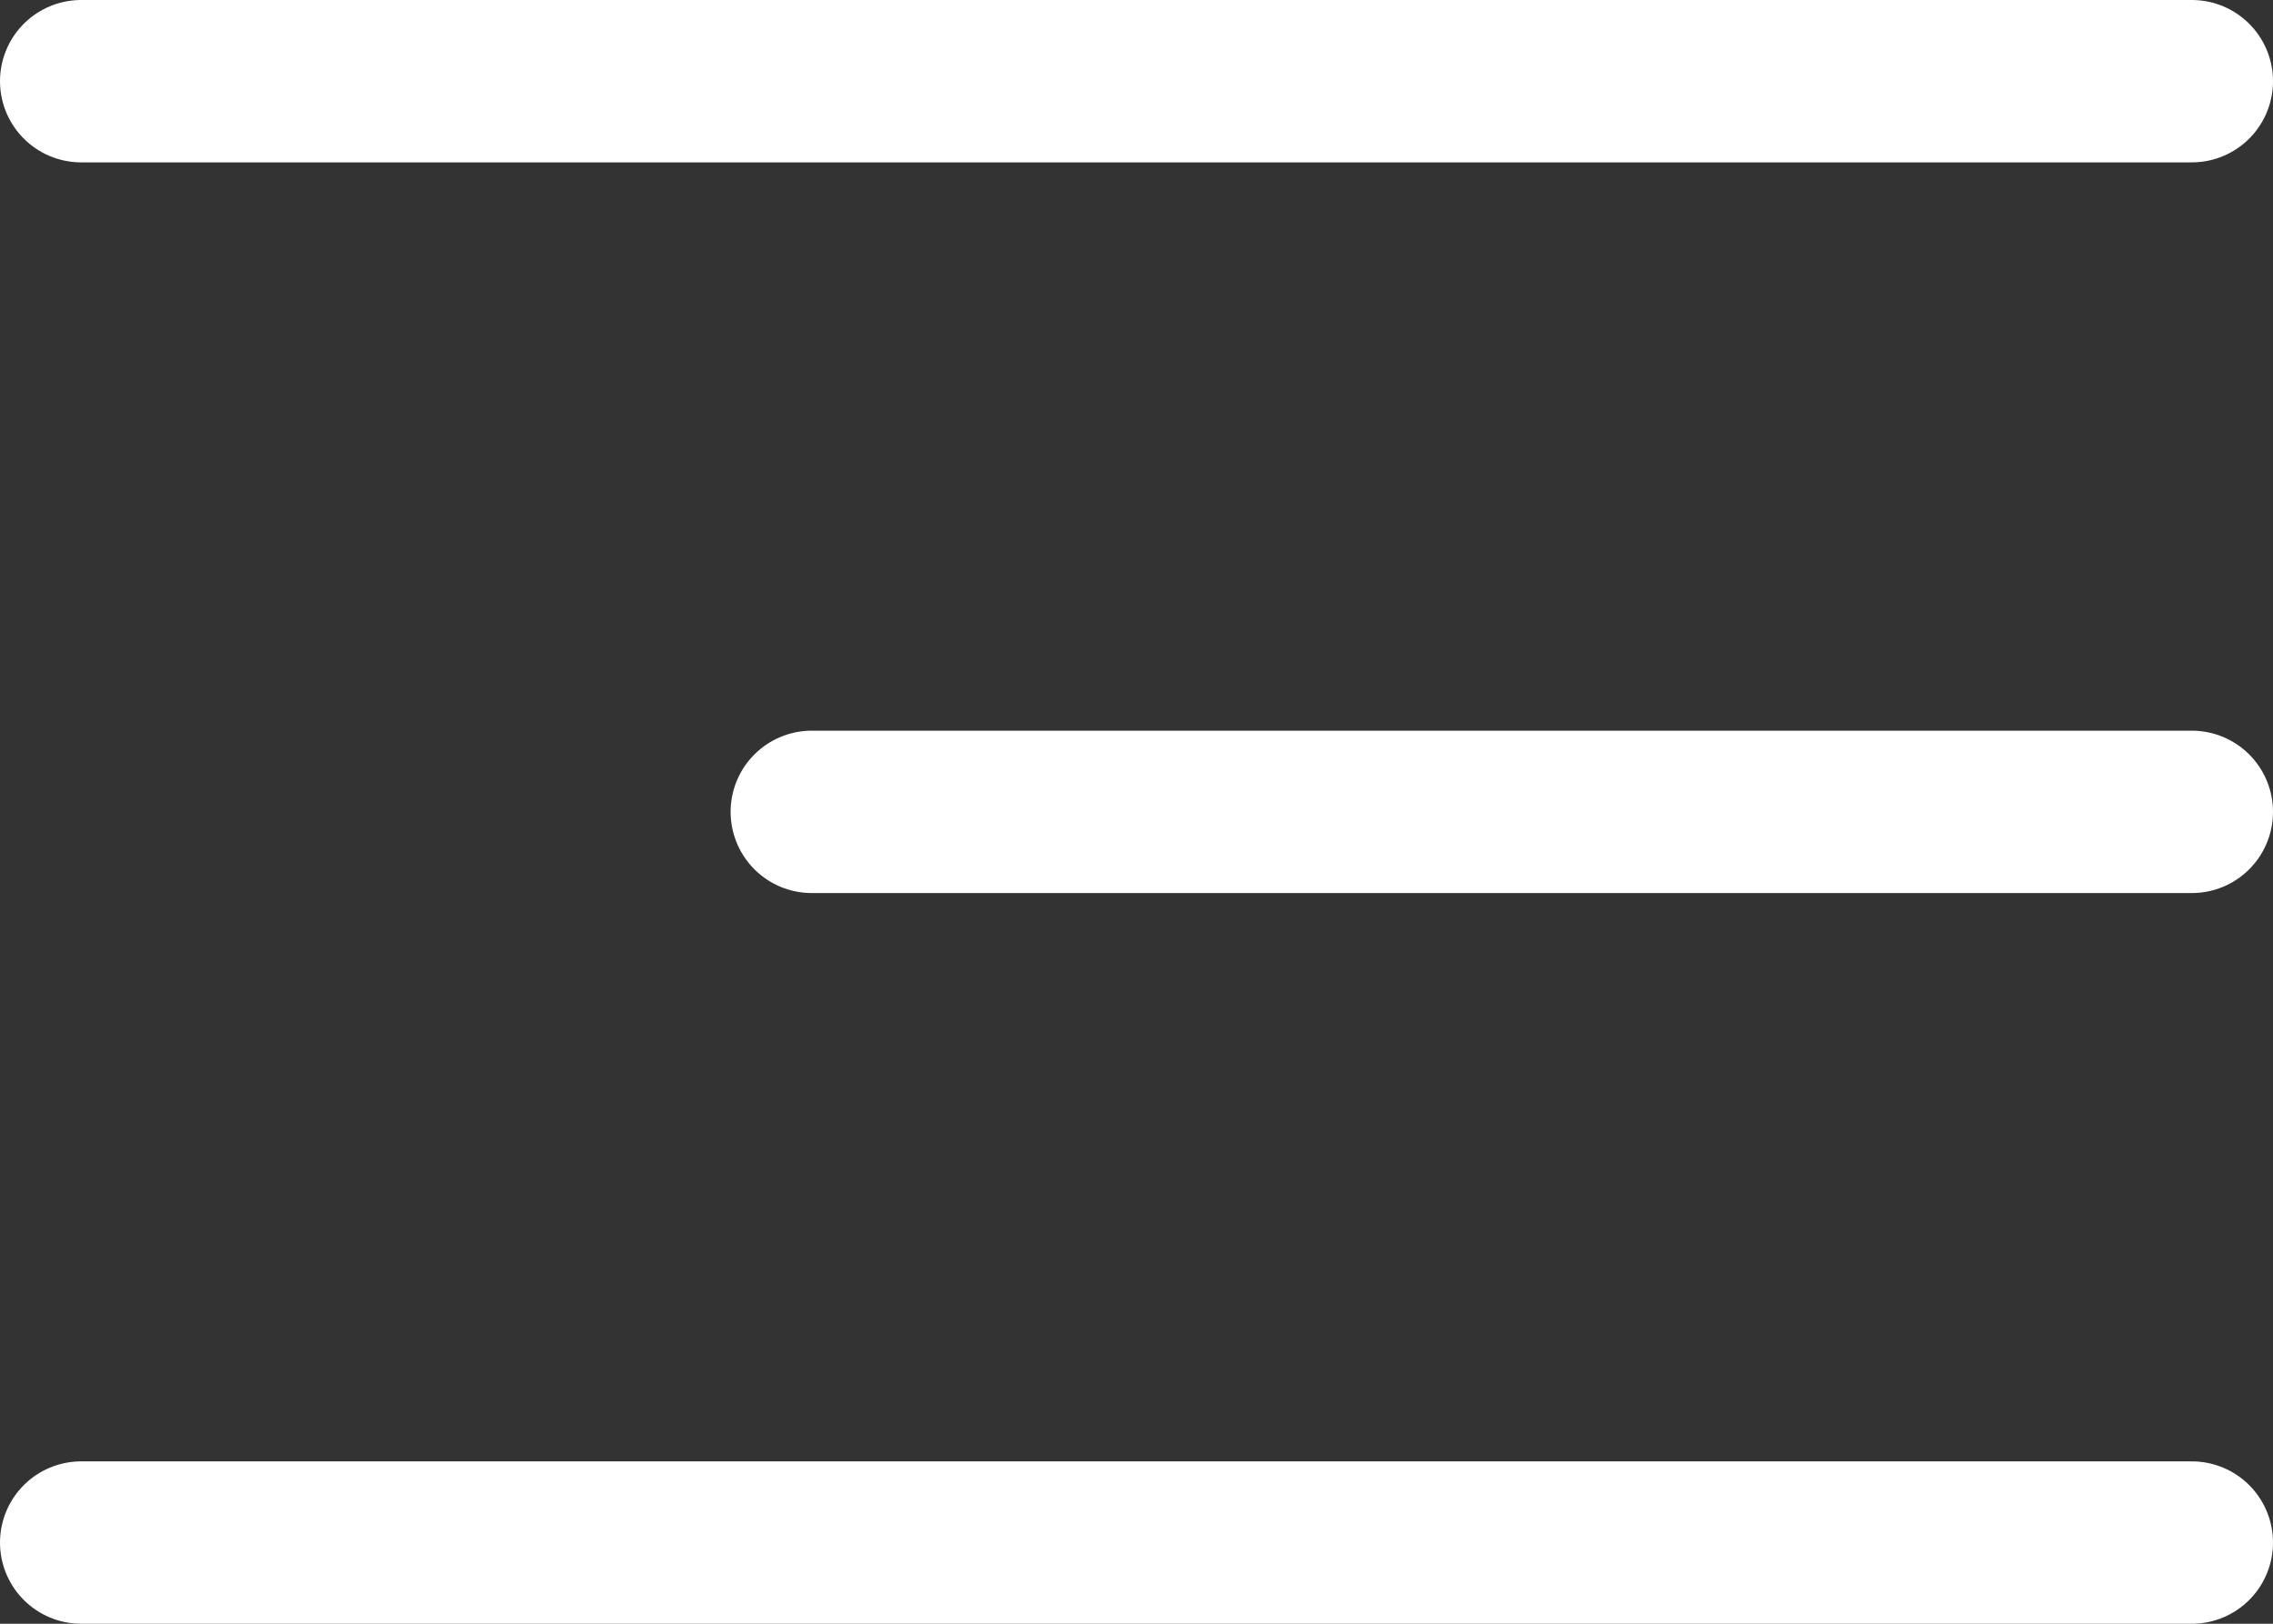
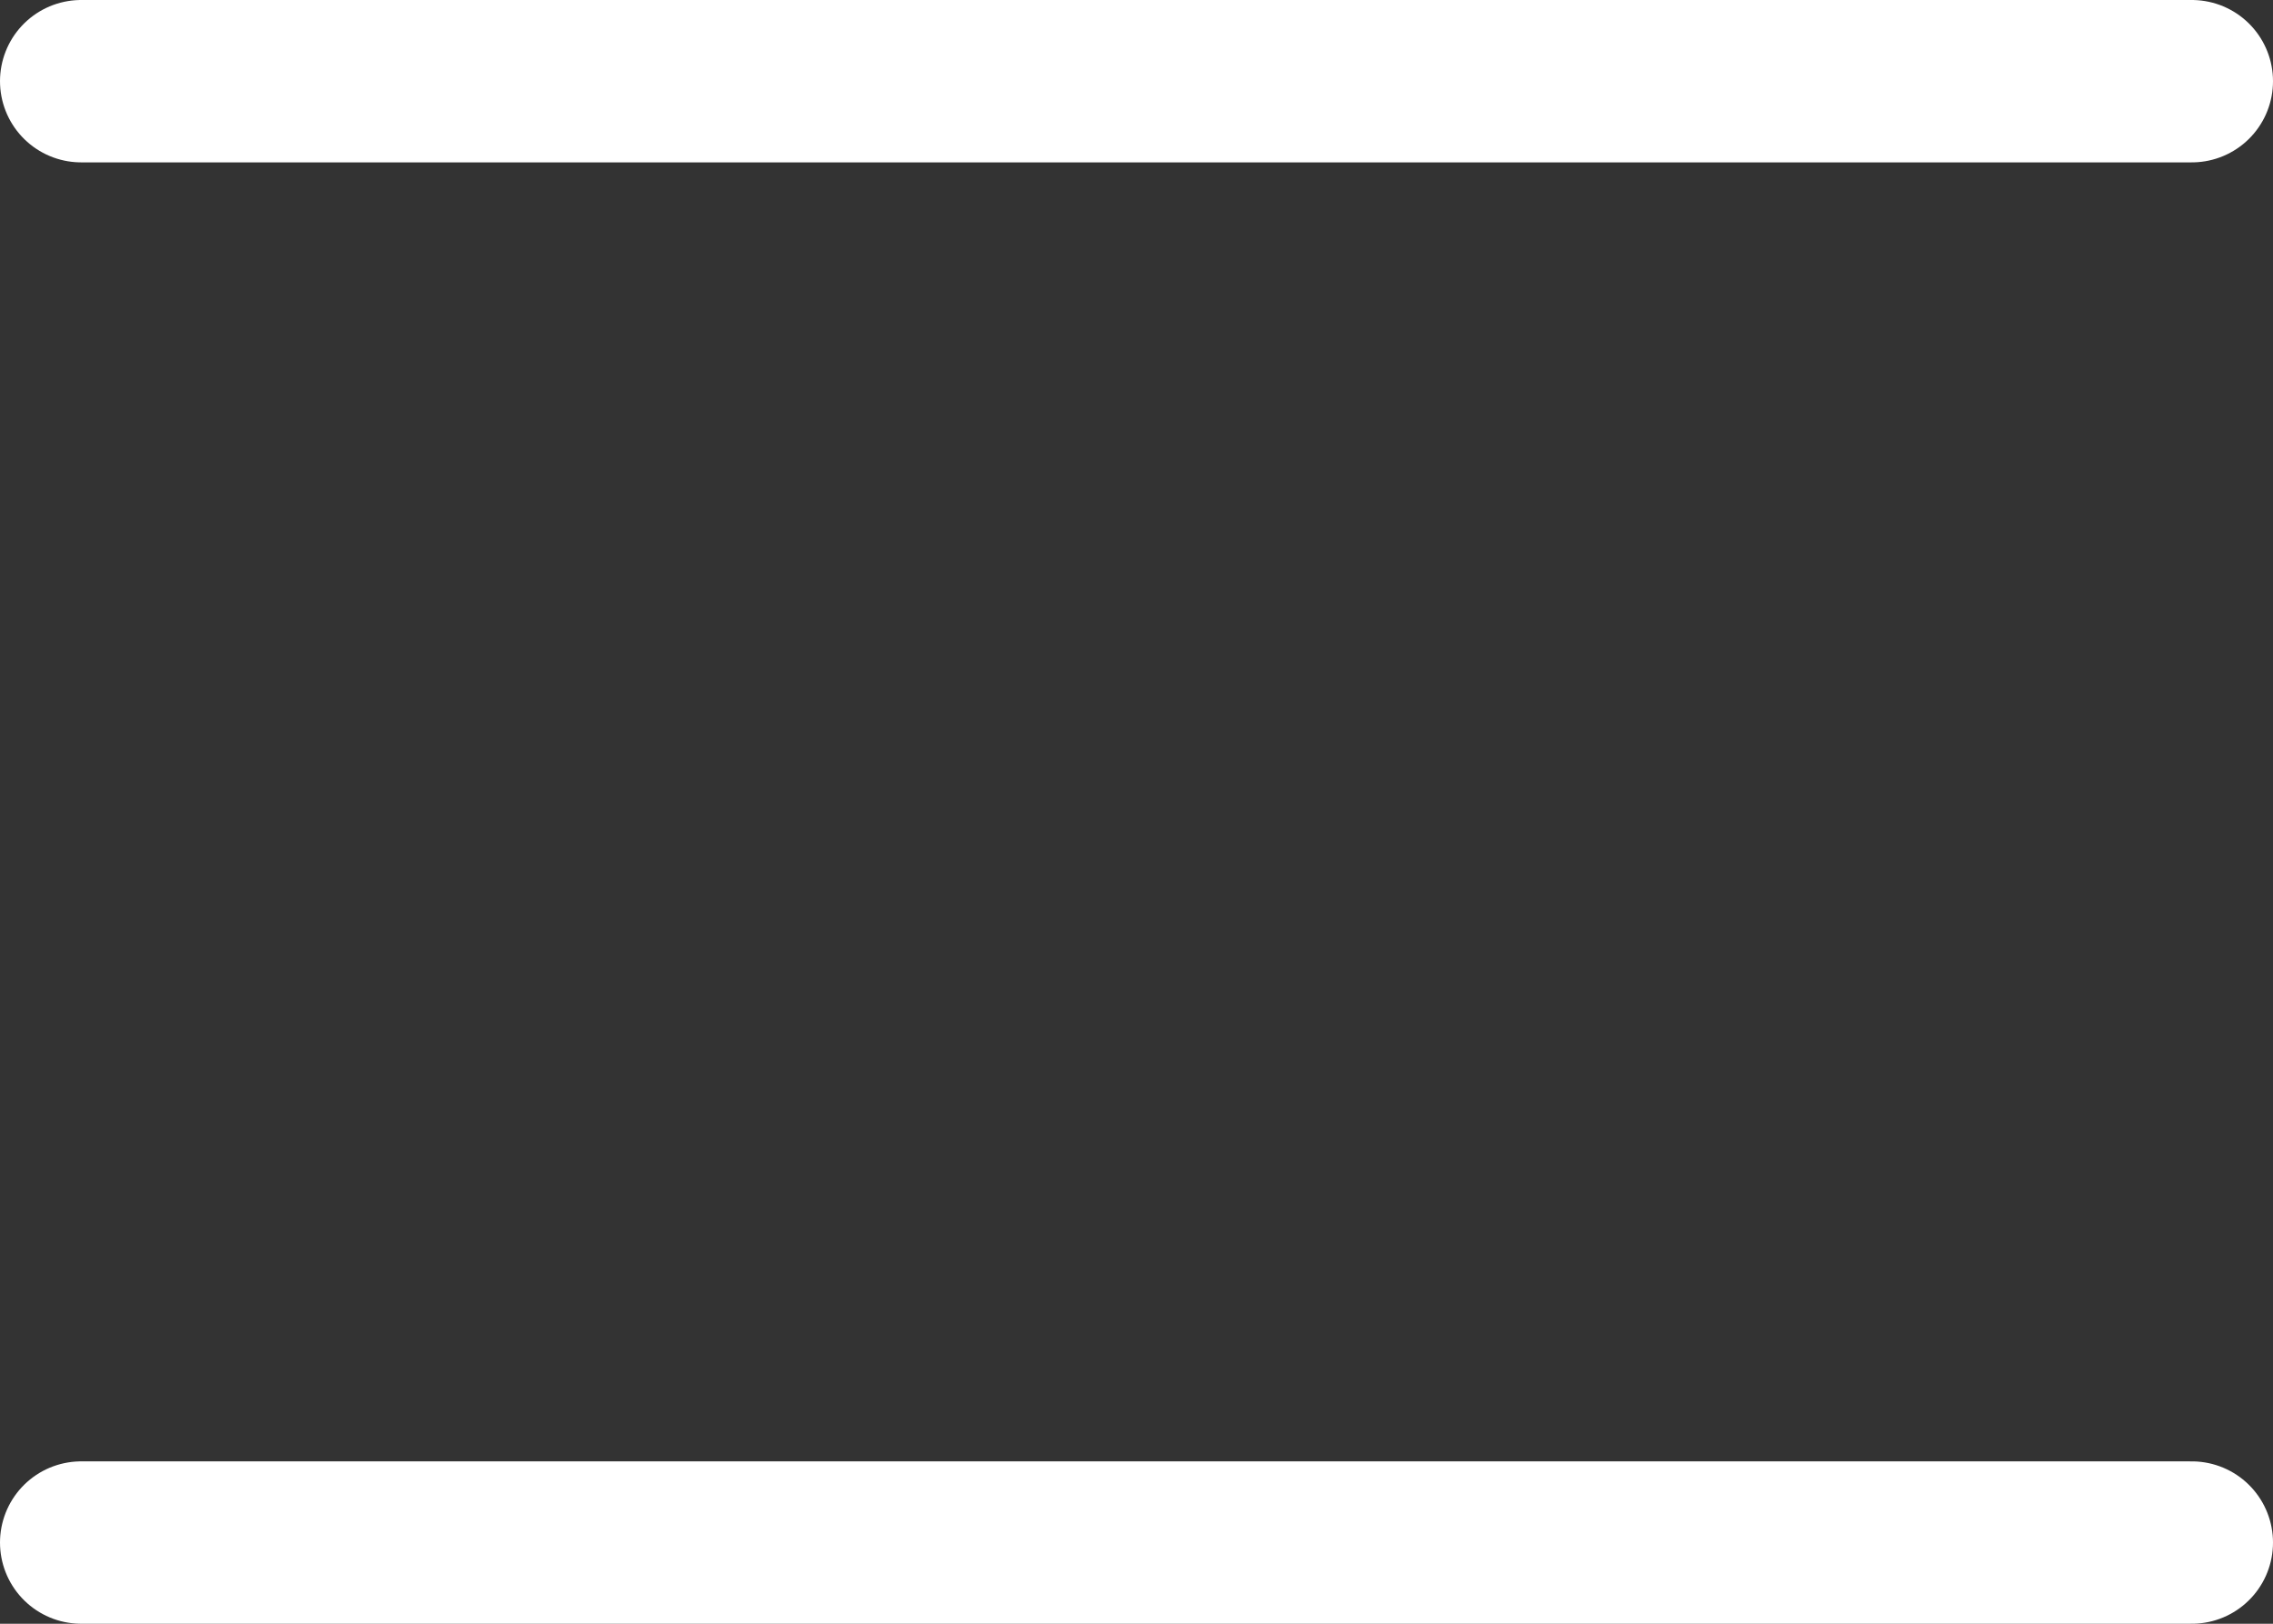
<svg xmlns="http://www.w3.org/2000/svg" width="28" height="20" viewBox="0 0 28 20" fill="none">
  <rect x="0" y="0" width="28" height="20" fill="#333333" stroke="none" />
  <path d="M1 1L27 1" stroke="white" stroke-width="2" stroke-linecap="round" />
-   <path d="M10 10L27 10" stroke="white" stroke-width="2" stroke-linecap="round" />
  <path d="M1 19L27 19" stroke="white" stroke-width="2" stroke-linecap="round" />
</svg>